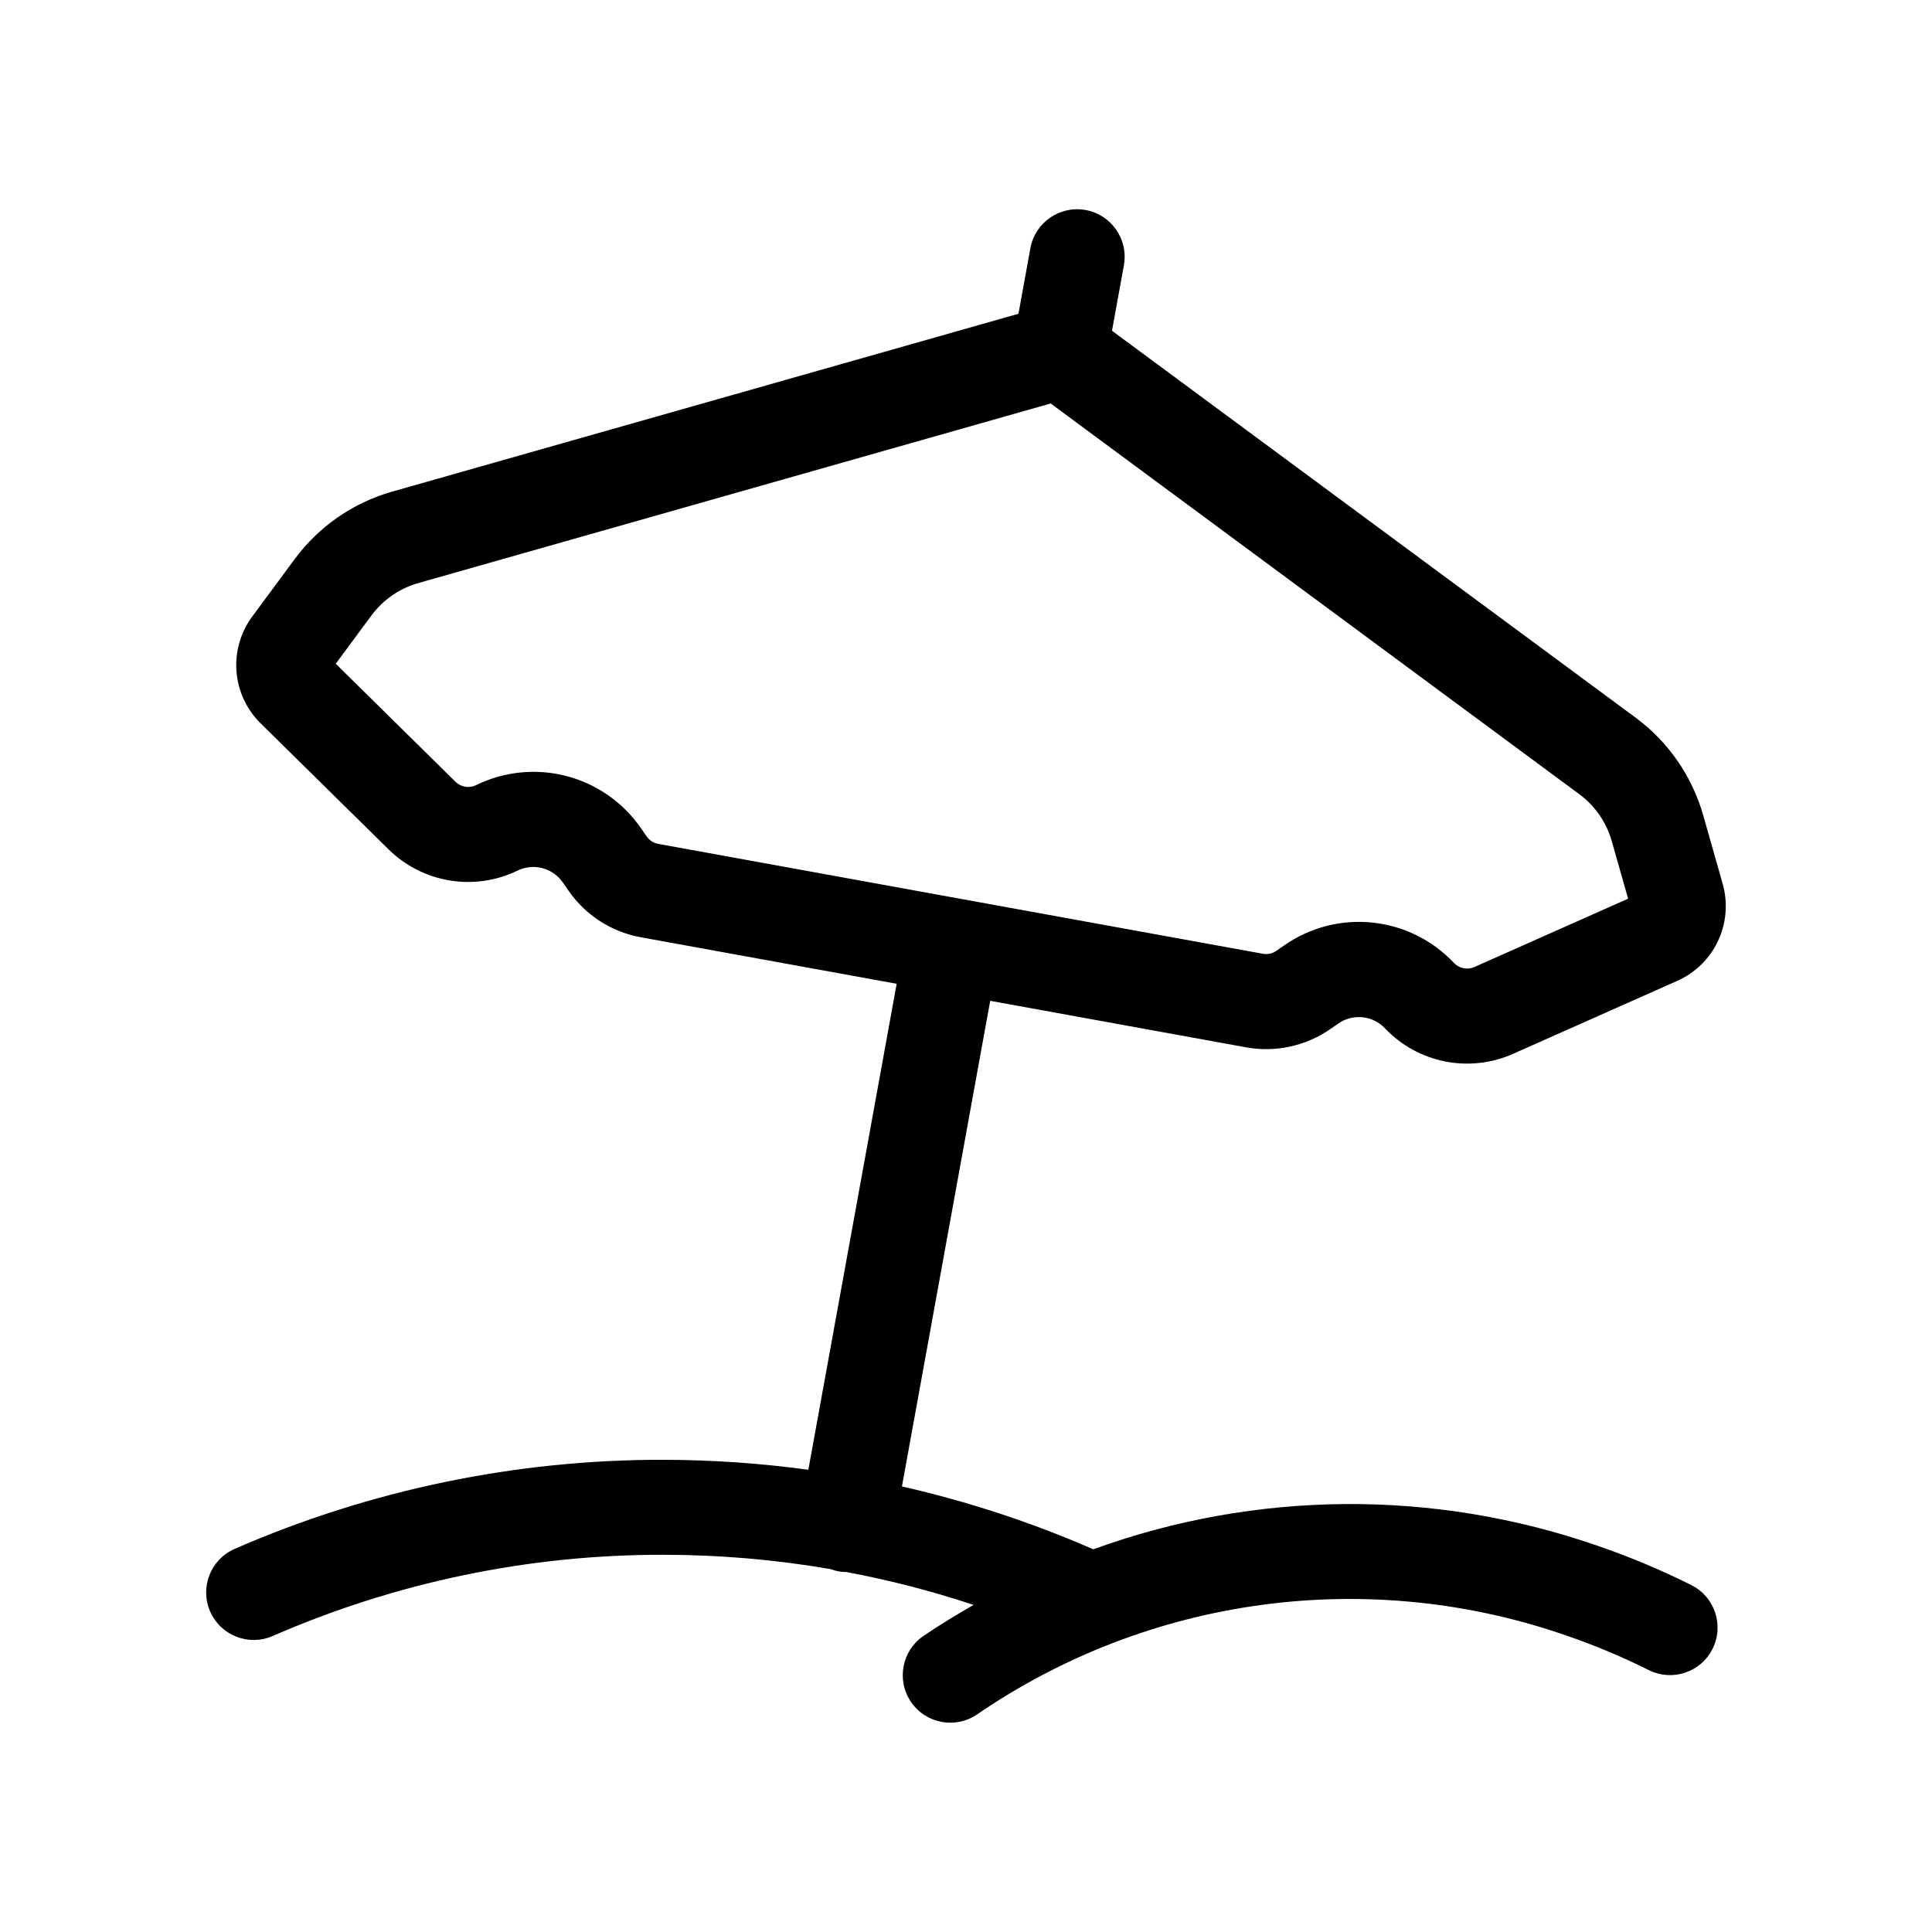
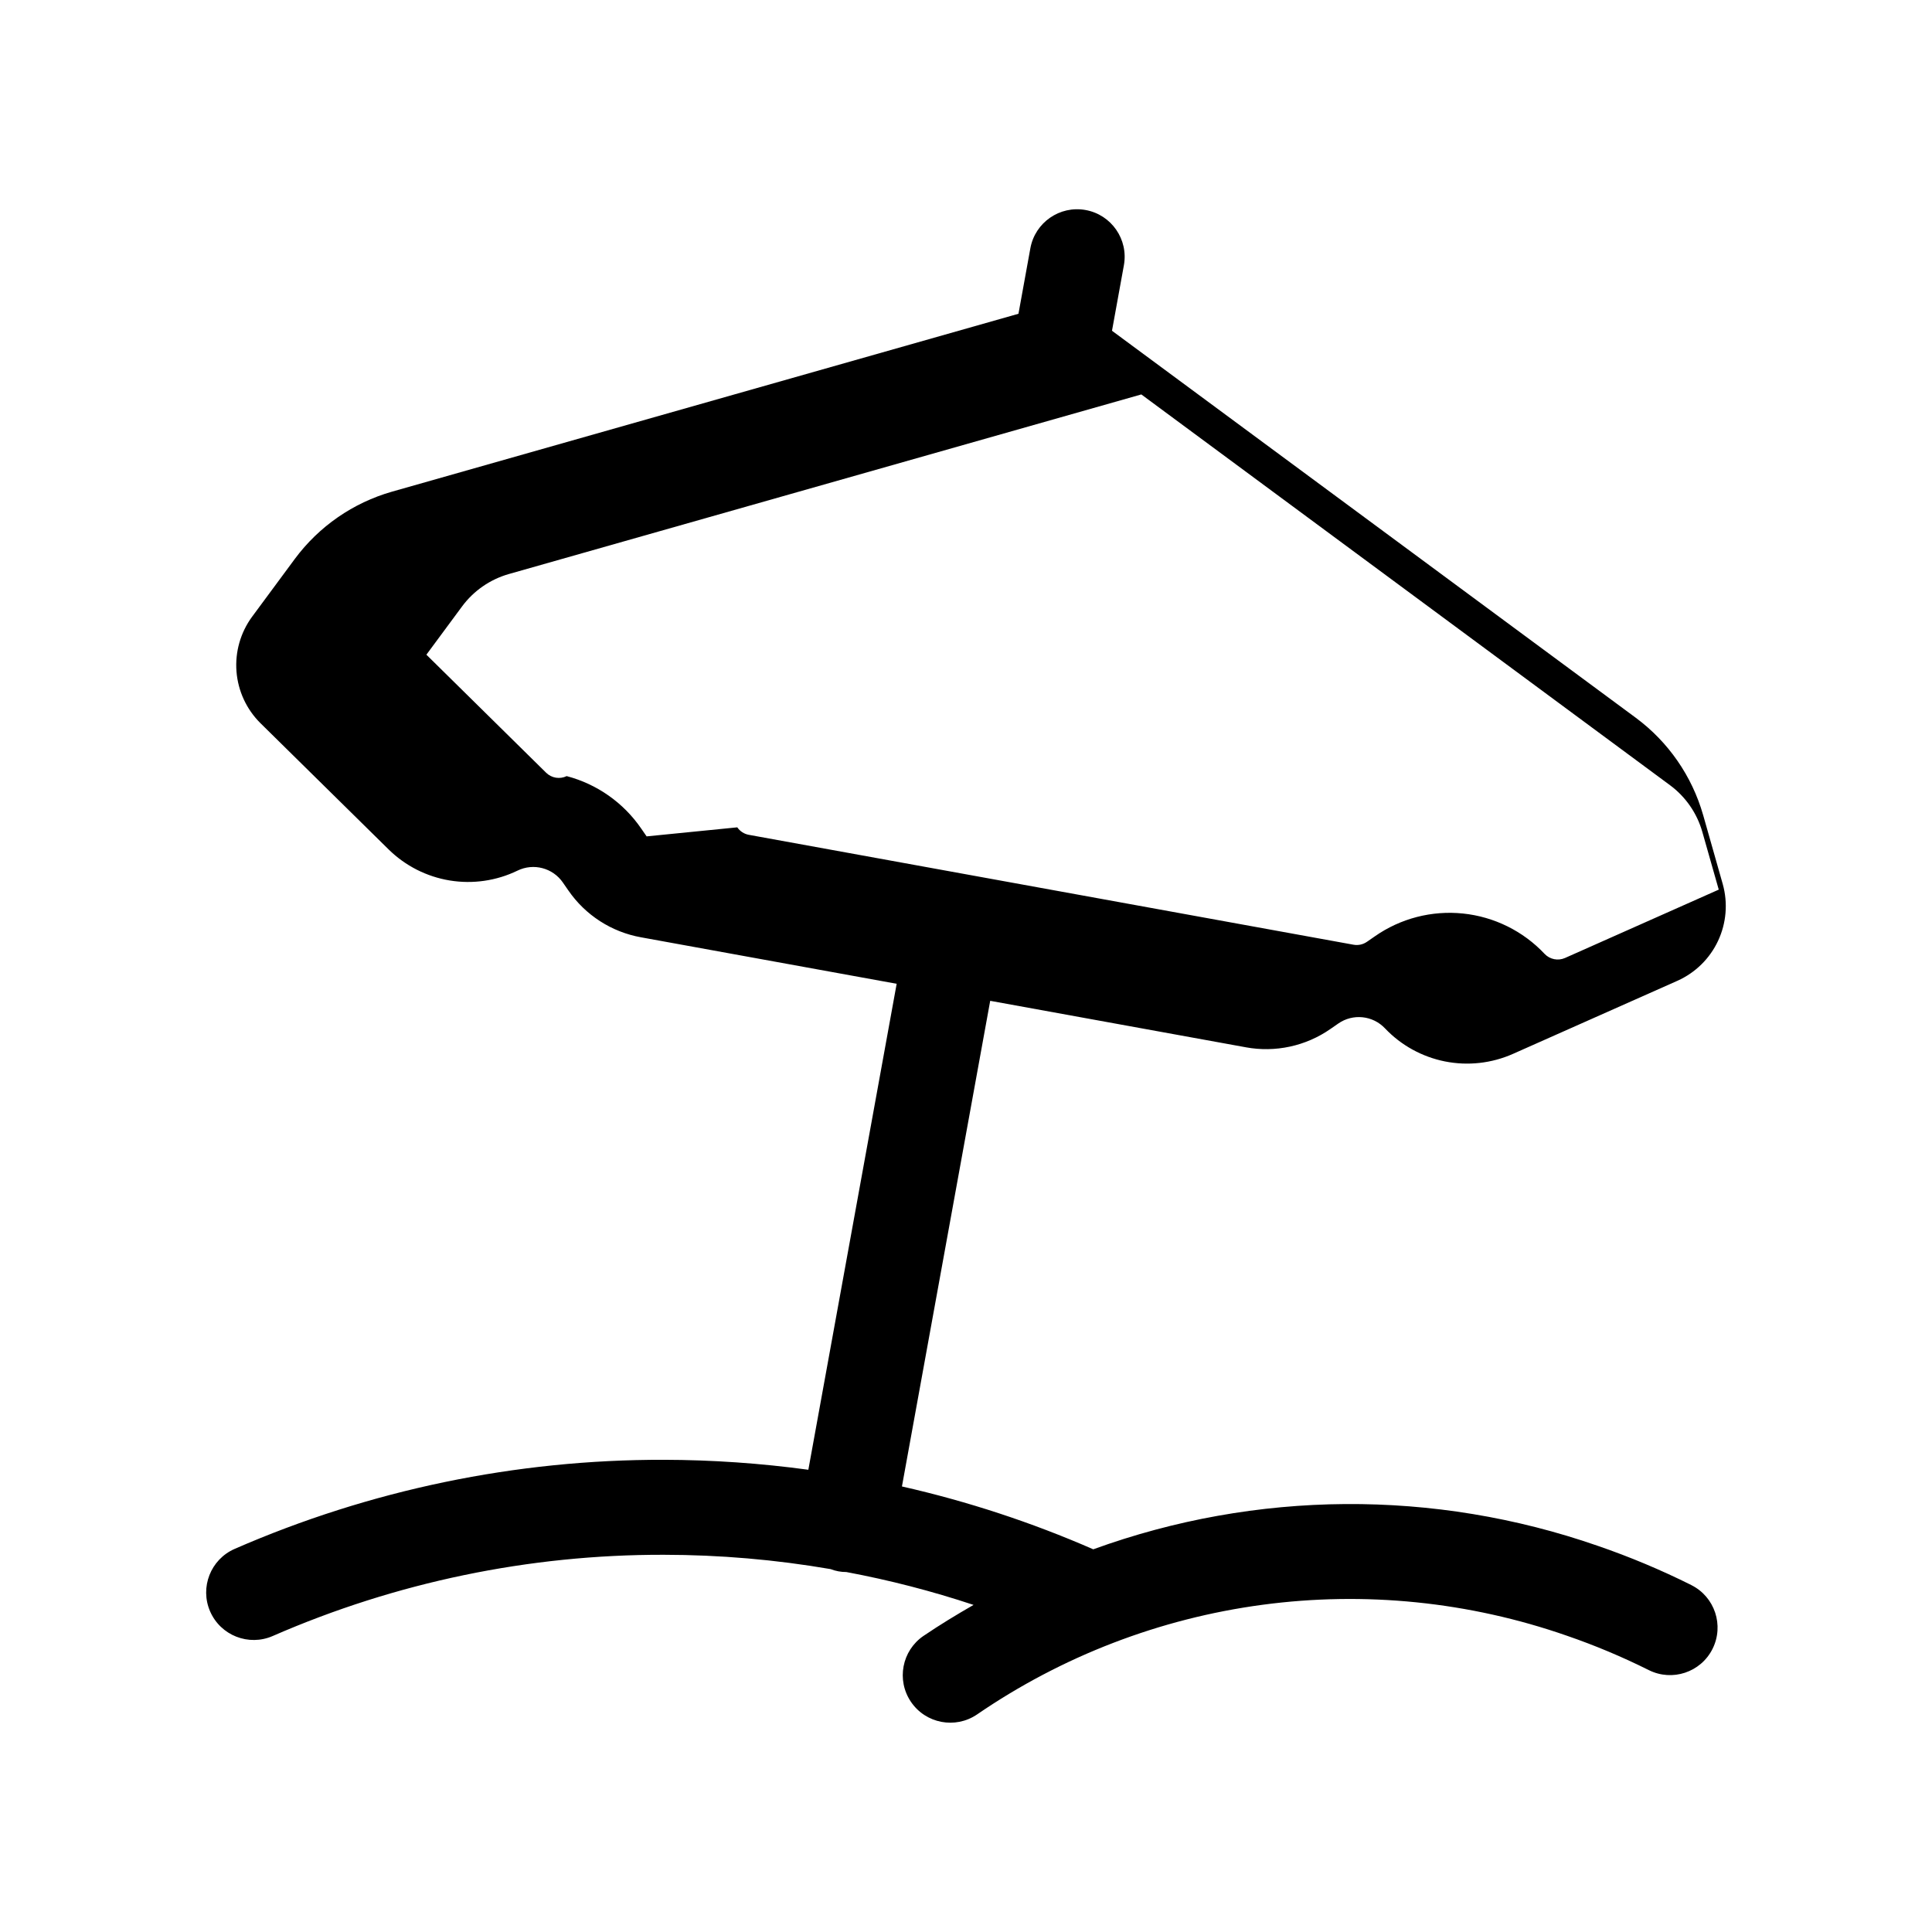
<svg xmlns="http://www.w3.org/2000/svg" fill="#000000" width="800px" height="800px" version="1.1" viewBox="144 144 512 512">
-   <path d="m592.24 564.07c-8.035-4.012-16.324-7.492-24.82-10.41-43.344-15.078-90.559-14.75-133.69 0.922-16.34-7.141-33.316-12.715-50.707-16.656l23.391-128.7 67.73 12.312 0.004 0.004c7.82 1.441 15.895-0.305 22.422-4.848l2.074-1.438c3.883-2.711 9.164-2.164 12.41 1.285 4.262 4.484 9.809 7.539 15.875 8.75 6.07 1.207 12.363 0.508 18.02-2l43.613-19.387c4.734-2.125 8.547-5.875 10.746-10.574 2.199-4.699 2.641-10.031 1.242-15.027l-5.203-18.328h-0.004c-2.949-10.312-9.219-19.363-17.832-25.75l-138.82-102.57 3.152-17.352c1.246-6.844-3.297-13.402-10.141-14.645-6.844-1.242-13.402 3.297-14.645 10.141l-3.152 17.352-166.03 47.148c-10.312 2.945-19.359 9.211-25.746 17.824l-11.332 15.332v-0.004c-3.066 4.184-4.527 9.328-4.125 14.5 0.406 5.172 2.652 10.023 6.332 13.68l34.008 33.5c4.418 4.336 10.062 7.199 16.172 8.203 6.106 1.004 12.375 0.094 17.945-2.602 4.246-2.082 9.375-0.734 12.051 3.164l1.441 2.082v-0.004c4.508 6.551 11.449 11.027 19.277 12.426l67.73 12.312-23.406 128.79c-12.703-1.73-25.504-2.613-38.324-2.641-39.125-0.078-77.836 7.961-113.7 23.609-6.375 2.781-9.289 10.207-6.508 16.582 2.785 6.375 10.207 9.289 16.586 6.508 32.676-14.262 67.957-21.594 103.61-21.527 14.824 0.012 29.621 1.281 44.234 3.797 1.332 0.52 2.75 0.781 4.18 0.777 11.418 2.137 22.68 5.047 33.707 8.711-4.481 2.574-8.914 5.262-13.238 8.195h-0.004c-5.754 3.91-7.254 11.742-3.344 17.5 3.906 5.754 11.742 7.25 17.496 3.344 22.59-15.484 48.508-25.445 75.656-29.074 27.148-3.629 54.77-0.824 80.637 8.188 7.438 2.559 14.699 5.606 21.738 9.121 6.223 3.113 13.789 0.594 16.898-5.629 3.113-6.223 0.594-13.789-5.629-16.898zm-276.88-198.42-1.441-2.086c-4.703-6.848-11.711-11.777-19.746-13.887s-16.562-1.258-24.02 2.398c-1.82 0.887-3.996 0.527-5.438-0.891l-31.738-31.285 9.461-12.801c3.066-4.137 7.414-7.148 12.363-8.566l167.64-47.605 140.11 103.56c4.141 3.066 7.148 7.414 8.562 12.367l4.352 15.305-40.738 18.113c-1.848 0.816-4.004 0.387-5.398-1.07-5.691-6.055-13.375-9.855-21.641-10.711-8.266-0.855-16.562 1.293-23.375 6.055l-2.074 1.438v-0.004c-1.039 0.727-2.324 1.008-3.57 0.777l-160.28-29.129c-1.23-0.234-2.316-0.945-3.023-1.977z" />
+   <path d="m592.24 564.07c-8.035-4.012-16.324-7.492-24.82-10.41-43.344-15.078-90.559-14.75-133.69 0.922-16.34-7.141-33.316-12.715-50.707-16.656l23.391-128.7 67.73 12.312 0.004 0.004c7.82 1.441 15.895-0.305 22.422-4.848l2.074-1.438c3.883-2.711 9.164-2.164 12.41 1.285 4.262 4.484 9.809 7.539 15.875 8.75 6.07 1.207 12.363 0.508 18.02-2l43.613-19.387c4.734-2.125 8.547-5.875 10.746-10.574 2.199-4.699 2.641-10.031 1.242-15.027l-5.203-18.328h-0.004c-2.949-10.312-9.219-19.363-17.832-25.75l-138.82-102.57 3.152-17.352c1.246-6.844-3.297-13.402-10.141-14.645-6.844-1.242-13.402 3.297-14.645 10.141l-3.152 17.352-166.03 47.148c-10.312 2.945-19.359 9.211-25.746 17.824l-11.332 15.332v-0.004c-3.066 4.184-4.527 9.328-4.125 14.5 0.406 5.172 2.652 10.023 6.332 13.68l34.008 33.5c4.418 4.336 10.062 7.199 16.172 8.203 6.106 1.004 12.375 0.094 17.945-2.602 4.246-2.082 9.375-0.734 12.051 3.164l1.441 2.082v-0.004c4.508 6.551 11.449 11.027 19.277 12.426l67.73 12.312-23.406 128.79c-12.703-1.73-25.504-2.613-38.324-2.641-39.125-0.078-77.836 7.961-113.7 23.609-6.375 2.781-9.289 10.207-6.508 16.582 2.785 6.375 10.207 9.289 16.586 6.508 32.676-14.262 67.957-21.594 103.61-21.527 14.824 0.012 29.621 1.281 44.234 3.797 1.332 0.52 2.75 0.781 4.18 0.777 11.418 2.137 22.68 5.047 33.707 8.711-4.481 2.574-8.914 5.262-13.238 8.195h-0.004c-5.754 3.91-7.254 11.742-3.344 17.5 3.906 5.754 11.742 7.25 17.496 3.344 22.59-15.484 48.508-25.445 75.656-29.074 27.148-3.629 54.77-0.824 80.637 8.188 7.438 2.559 14.699 5.606 21.738 9.121 6.223 3.113 13.789 0.594 16.898-5.629 3.113-6.223 0.594-13.789-5.629-16.898zm-276.88-198.42-1.441-2.086c-4.703-6.848-11.711-11.777-19.746-13.887c-1.82 0.887-3.996 0.527-5.438-0.891l-31.738-31.285 9.461-12.801c3.066-4.137 7.414-7.148 12.363-8.566l167.64-47.605 140.11 103.56c4.141 3.066 7.148 7.414 8.562 12.367l4.352 15.305-40.738 18.113c-1.848 0.816-4.004 0.387-5.398-1.07-5.691-6.055-13.375-9.855-21.641-10.711-8.266-0.855-16.562 1.293-23.375 6.055l-2.074 1.438v-0.004c-1.039 0.727-2.324 1.008-3.57 0.777l-160.28-29.129c-1.23-0.234-2.316-0.945-3.023-1.977z" />
</svg>